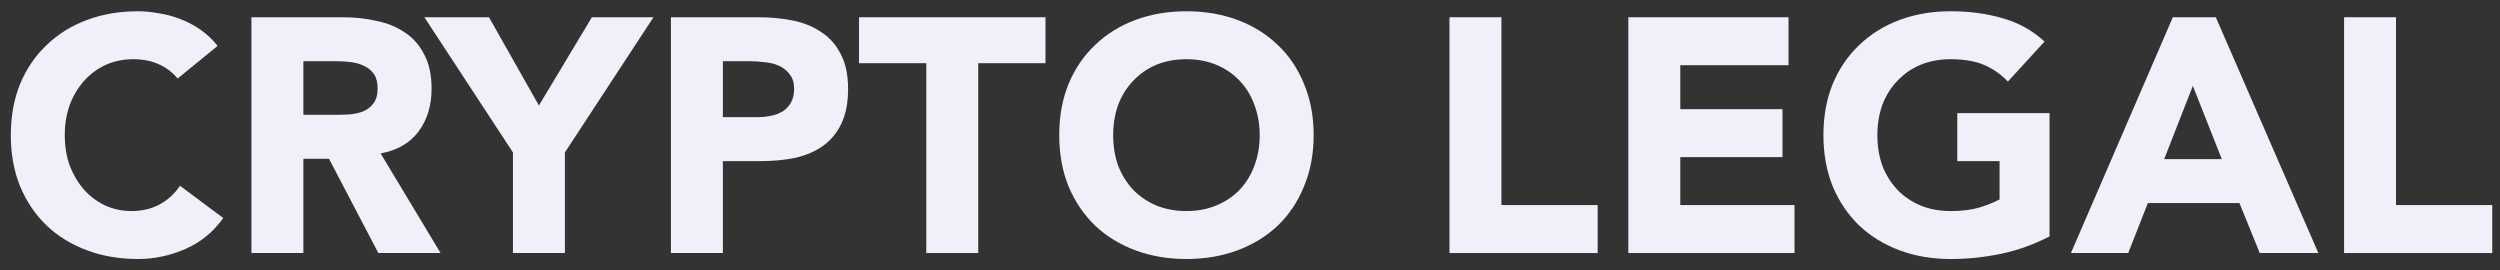
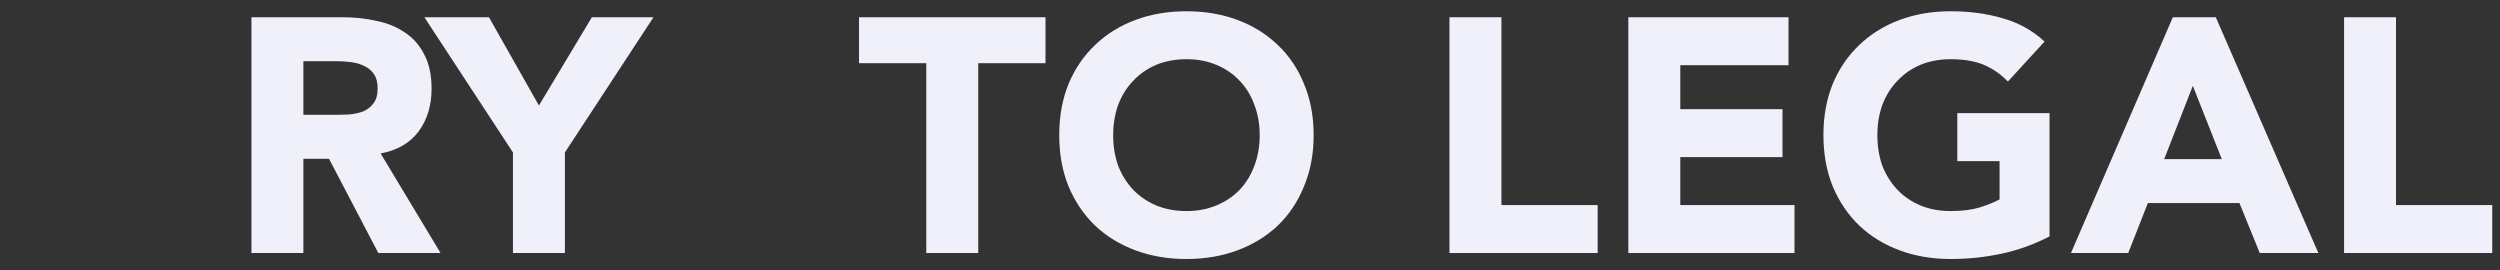
<svg xmlns="http://www.w3.org/2000/svg" width="111" height="12" viewBox="0 0 111 12" fill="none">
  <rect x="0" y="0" width="111" height="12" fill="#333333" stroke="none" />
-   <path d="M7.888 3.487C7.661 3.211 7.38 2.999 7.045 2.851C6.72 2.703 6.34 2.629 5.907 2.629C5.473 2.629 5.069 2.713 4.694 2.88C4.329 3.048 4.009 3.284 3.733 3.59C3.467 3.886 3.255 4.241 3.097 4.655C2.95 5.069 2.876 5.517 2.876 6C2.876 6.493 2.95 6.946 3.097 7.36C3.255 7.764 3.467 8.119 3.733 8.425C3.999 8.72 4.31 8.952 4.665 9.12C5.029 9.287 5.419 9.371 5.833 9.371C6.306 9.371 6.725 9.272 7.089 9.075C7.454 8.878 7.755 8.602 7.991 8.247L9.913 9.681C9.47 10.302 8.908 10.761 8.228 11.056C7.548 11.352 6.848 11.5 6.128 11.5C5.31 11.5 4.556 11.372 3.866 11.116C3.176 10.859 2.58 10.495 2.077 10.021C1.575 9.539 1.18 8.957 0.894 8.277C0.618 7.597 0.48 6.838 0.48 6C0.48 5.162 0.618 4.403 0.894 3.723C1.18 3.043 1.575 2.466 2.077 1.993C2.58 1.51 3.176 1.141 3.866 0.884C4.556 0.628 5.31 0.5 6.128 0.5C6.424 0.5 6.73 0.53 7.045 0.589C7.37 0.638 7.686 0.722 7.991 0.84C8.307 0.958 8.607 1.116 8.893 1.313C9.179 1.51 9.435 1.752 9.662 2.038L7.888 3.487Z" fill="#EFF0FA" />
  <path d="M11.164 0.766H15.215C15.747 0.766 16.25 0.82 16.723 0.929C17.206 1.027 17.625 1.2 17.98 1.446C18.344 1.683 18.63 2.008 18.837 2.422C19.054 2.826 19.162 3.334 19.162 3.945C19.162 4.684 18.97 5.315 18.586 5.837C18.201 6.35 17.639 6.675 16.9 6.813L19.561 11.234H16.797L14.608 7.05H13.47V11.234H11.164V0.766ZM13.47 5.098H14.83C15.037 5.098 15.254 5.093 15.481 5.083C15.717 5.064 15.929 5.019 16.117 4.95C16.304 4.871 16.457 4.753 16.575 4.595C16.703 4.438 16.767 4.216 16.767 3.93C16.767 3.664 16.713 3.452 16.605 3.294C16.496 3.137 16.358 3.018 16.191 2.94C16.023 2.851 15.831 2.792 15.614 2.762C15.397 2.733 15.185 2.718 14.978 2.718H13.47V5.098Z" fill="#EFF0FA" />
  <path d="M22.775 6.769L18.842 0.766H21.71L23.928 4.684L26.279 0.766H29.014L25.081 6.769V11.234H22.775V6.769Z" fill="#EFF0FA" />
-   <path d="M29.789 0.766H33.678C34.22 0.766 34.732 0.815 35.215 0.914C35.698 1.013 36.117 1.185 36.472 1.431C36.837 1.668 37.123 1.993 37.33 2.407C37.546 2.811 37.655 3.324 37.655 3.945C37.655 4.556 37.556 5.069 37.359 5.483C37.162 5.897 36.891 6.227 36.546 6.473C36.201 6.72 35.792 6.897 35.319 7.005C34.846 7.104 34.333 7.153 33.781 7.153H32.096V11.234H29.789V0.766ZM32.096 5.202H33.633C33.84 5.202 34.037 5.182 34.225 5.142C34.422 5.103 34.594 5.039 34.742 4.95C34.9 4.852 35.023 4.724 35.112 4.566C35.21 4.398 35.26 4.191 35.26 3.945C35.26 3.679 35.196 3.467 35.067 3.309C34.949 3.142 34.791 3.013 34.594 2.925C34.407 2.836 34.195 2.782 33.959 2.762C33.722 2.733 33.495 2.718 33.278 2.718H32.096V5.202Z" fill="#EFF0FA" />
  <path d="M41.127 2.806H38.141V0.766H46.42V2.806H43.434V11.234H41.127V2.806Z" fill="#EFF0FA" />
  <path d="M47.03 6C47.03 5.162 47.168 4.403 47.444 3.723C47.73 3.043 48.124 2.466 48.627 1.993C49.129 1.51 49.726 1.141 50.416 0.884C51.106 0.628 51.86 0.5 52.678 0.5C53.496 0.5 54.25 0.628 54.94 0.884C55.63 1.141 56.226 1.51 56.729 1.993C57.232 2.466 57.621 3.043 57.897 3.723C58.183 4.403 58.326 5.162 58.326 6C58.326 6.838 58.183 7.597 57.897 8.277C57.621 8.957 57.232 9.539 56.729 10.021C56.226 10.495 55.63 10.859 54.94 11.116C54.25 11.372 53.496 11.5 52.678 11.5C51.86 11.5 51.106 11.372 50.416 11.116C49.726 10.859 49.129 10.495 48.627 10.021C48.124 9.539 47.73 8.957 47.444 8.277C47.168 7.597 47.03 6.838 47.03 6ZM49.425 6C49.425 6.493 49.499 6.946 49.647 7.36C49.805 7.764 50.026 8.119 50.312 8.425C50.598 8.72 50.938 8.952 51.332 9.12C51.736 9.287 52.185 9.371 52.678 9.371C53.171 9.371 53.614 9.287 54.008 9.12C54.413 8.952 54.758 8.72 55.043 8.425C55.329 8.119 55.546 7.764 55.694 7.36C55.852 6.946 55.931 6.493 55.931 6C55.931 5.517 55.852 5.069 55.694 4.655C55.546 4.241 55.329 3.886 55.043 3.59C54.758 3.284 54.413 3.048 54.008 2.88C53.614 2.713 53.171 2.629 52.678 2.629C52.185 2.629 51.736 2.713 51.332 2.88C50.938 3.048 50.598 3.284 50.312 3.59C50.026 3.886 49.805 4.241 49.647 4.655C49.499 5.069 49.425 5.517 49.425 6Z" fill="#EFF0FA" />
  <path d="M64.357 0.766H66.663V9.105H70.936V11.234H64.357V0.766Z" fill="#EFF0FA" />
  <path d="M72.298 0.766H79.41V2.895H74.605V4.847H79.143V6.976H74.605V9.105H79.676V11.234H72.298V0.766Z" fill="#EFF0FA" />
  <path d="M90.999 10.495C90.319 10.85 89.609 11.106 88.87 11.263C88.131 11.421 87.377 11.5 86.608 11.5C85.79 11.5 85.036 11.372 84.346 11.116C83.656 10.859 83.06 10.495 82.557 10.021C82.054 9.539 81.66 8.957 81.374 8.277C81.098 7.597 80.96 6.838 80.96 6C80.96 5.162 81.098 4.403 81.374 3.723C81.66 3.043 82.054 2.466 82.557 1.993C83.06 1.51 83.656 1.141 84.346 0.884C85.036 0.628 85.79 0.5 86.608 0.5C87.446 0.5 88.215 0.603 88.915 0.81C89.624 1.008 90.245 1.353 90.778 1.845L89.151 3.62C88.836 3.294 88.481 3.048 88.087 2.88C87.692 2.713 87.2 2.629 86.608 2.629C86.115 2.629 85.667 2.713 85.263 2.88C84.868 3.048 84.528 3.284 84.243 3.59C83.957 3.886 83.735 4.241 83.577 4.655C83.429 5.069 83.355 5.517 83.355 6C83.355 6.493 83.429 6.946 83.577 7.36C83.735 7.764 83.957 8.119 84.243 8.425C84.528 8.72 84.868 8.952 85.263 9.12C85.667 9.287 86.115 9.371 86.608 9.371C87.111 9.371 87.544 9.317 87.909 9.208C88.274 9.09 88.565 8.972 88.781 8.854V7.153H86.904V5.024H90.999V10.495Z" fill="#EFF0FA" />
  <path d="M96.474 0.766H98.382L102.935 11.234H100.333L99.431 9.016H95.365L94.493 11.234H91.95L96.474 0.766ZM97.362 3.812L96.09 7.065H98.648L97.362 3.812Z" fill="#EFF0FA" />
  <path d="M104.077 0.766H106.383V9.105H110.656V11.234H104.077V0.766Z" fill="#EFF0FA" />
</svg>